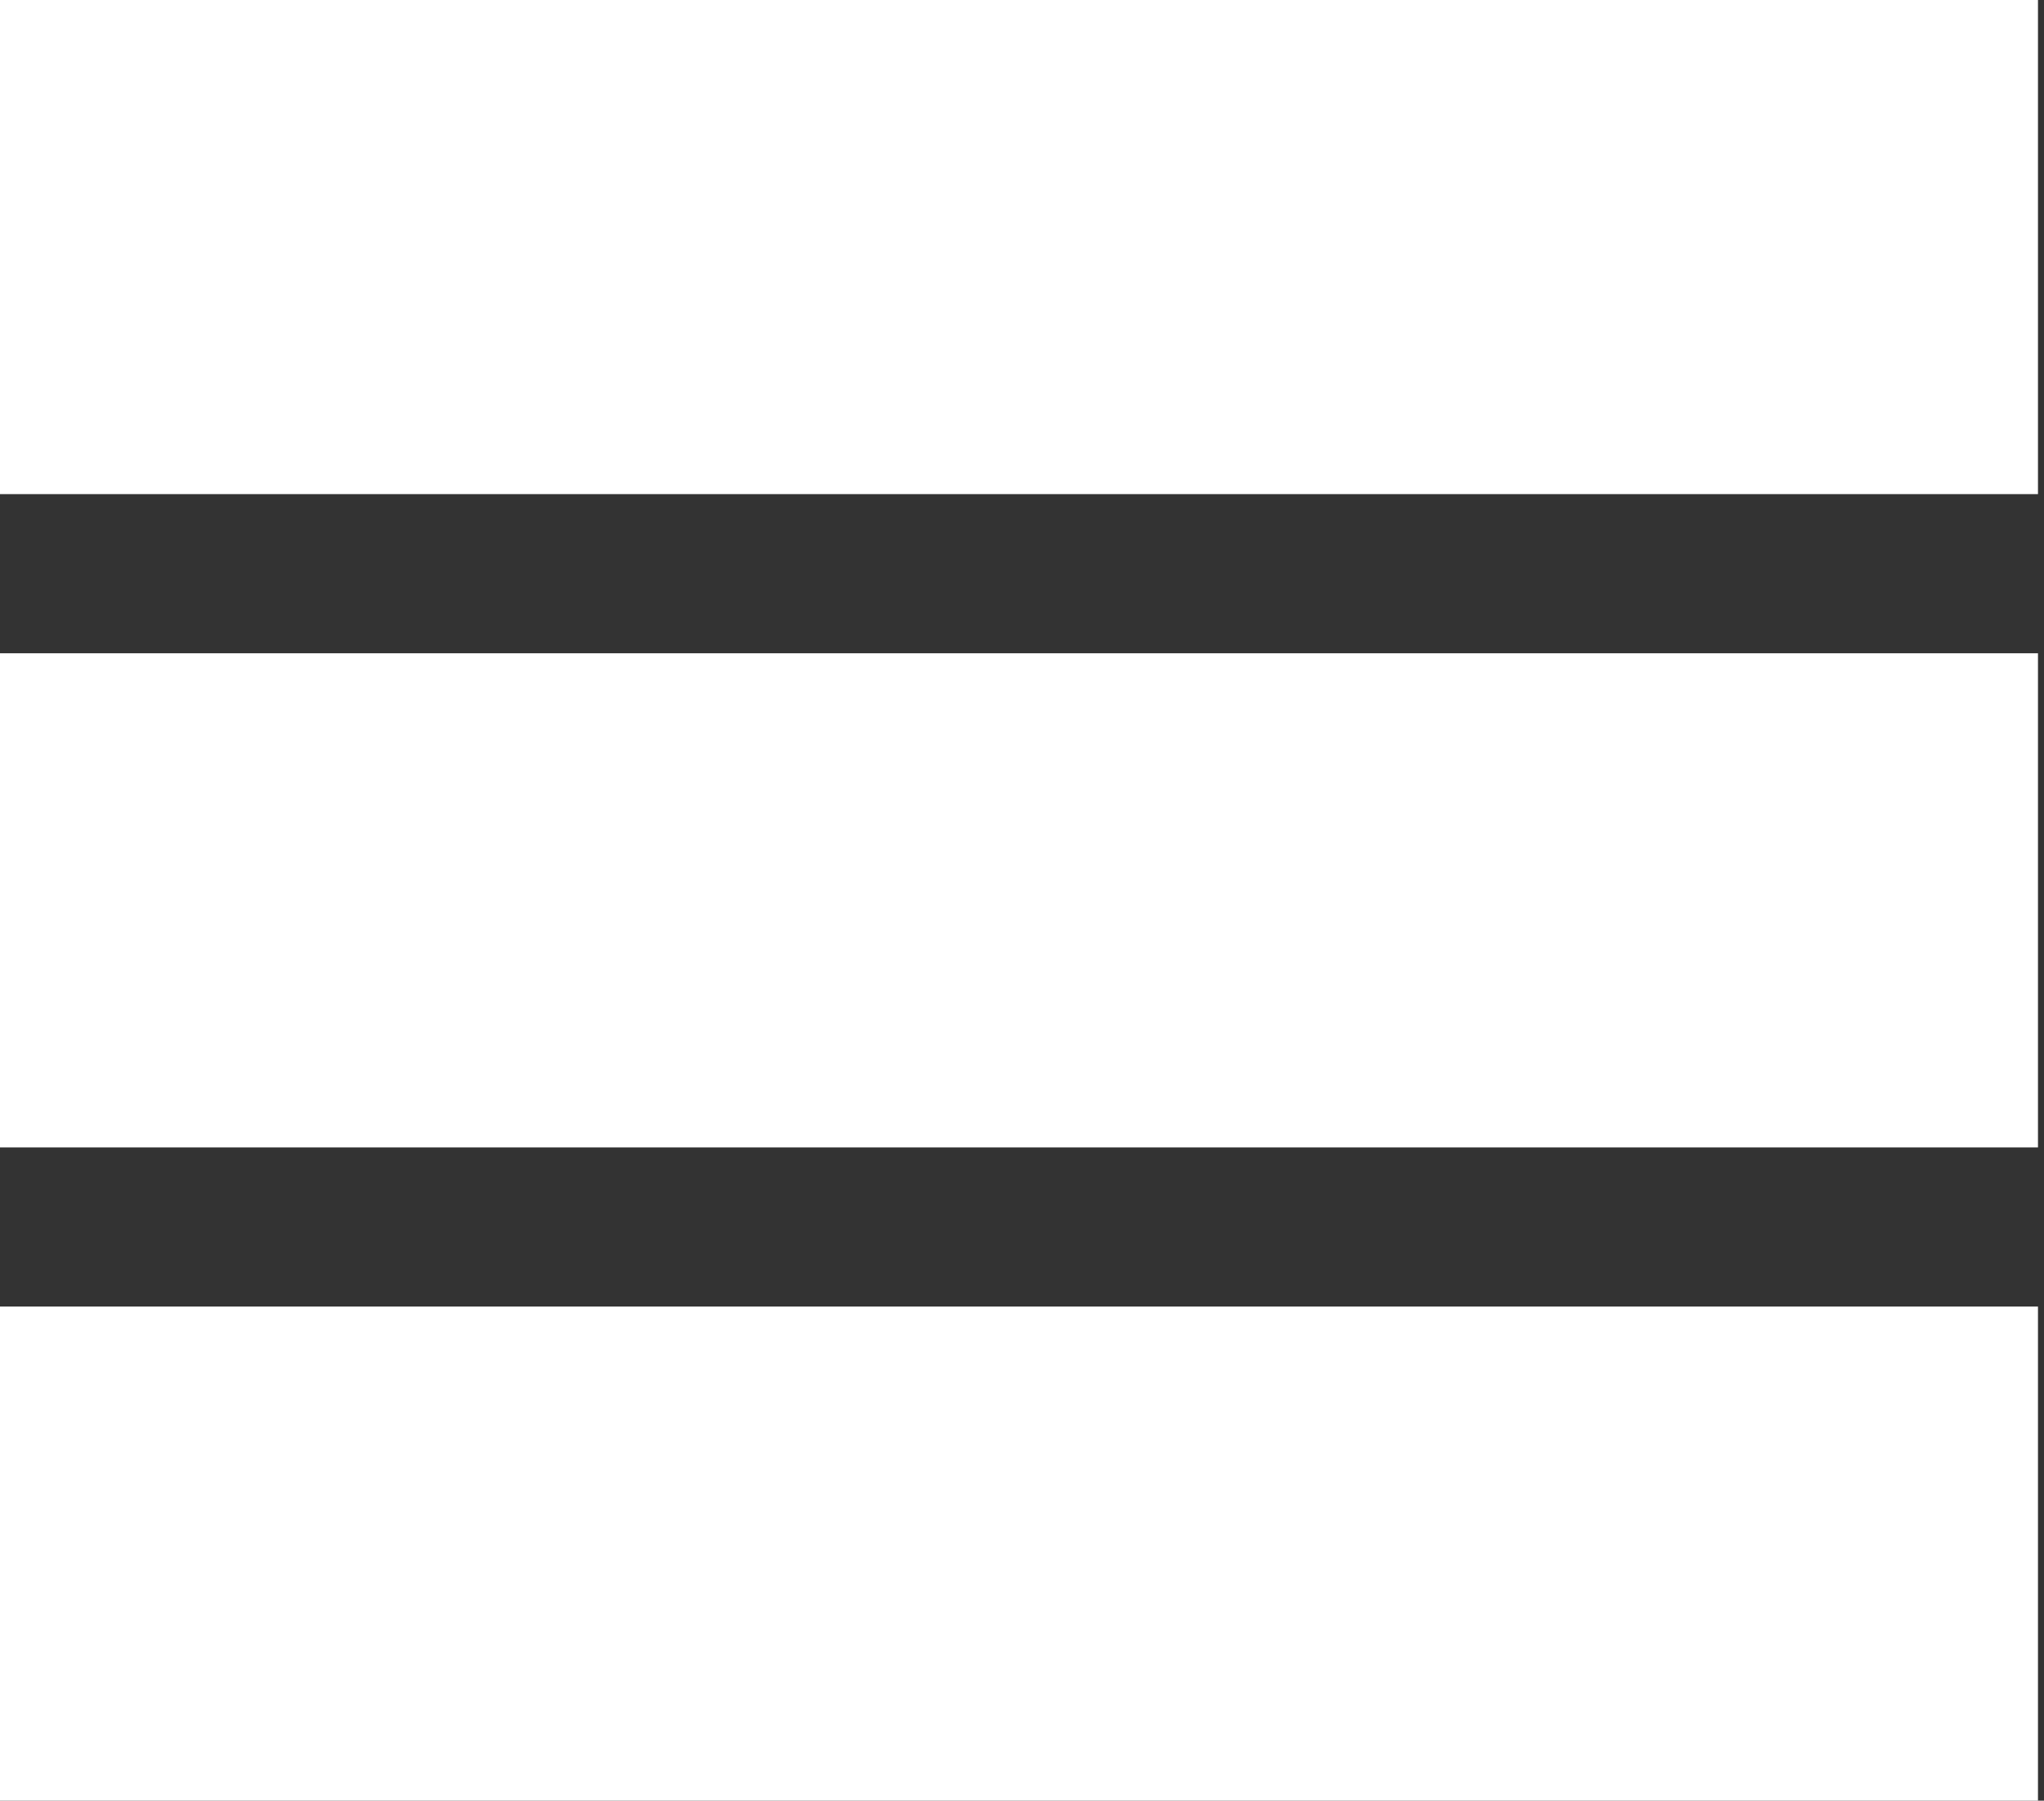
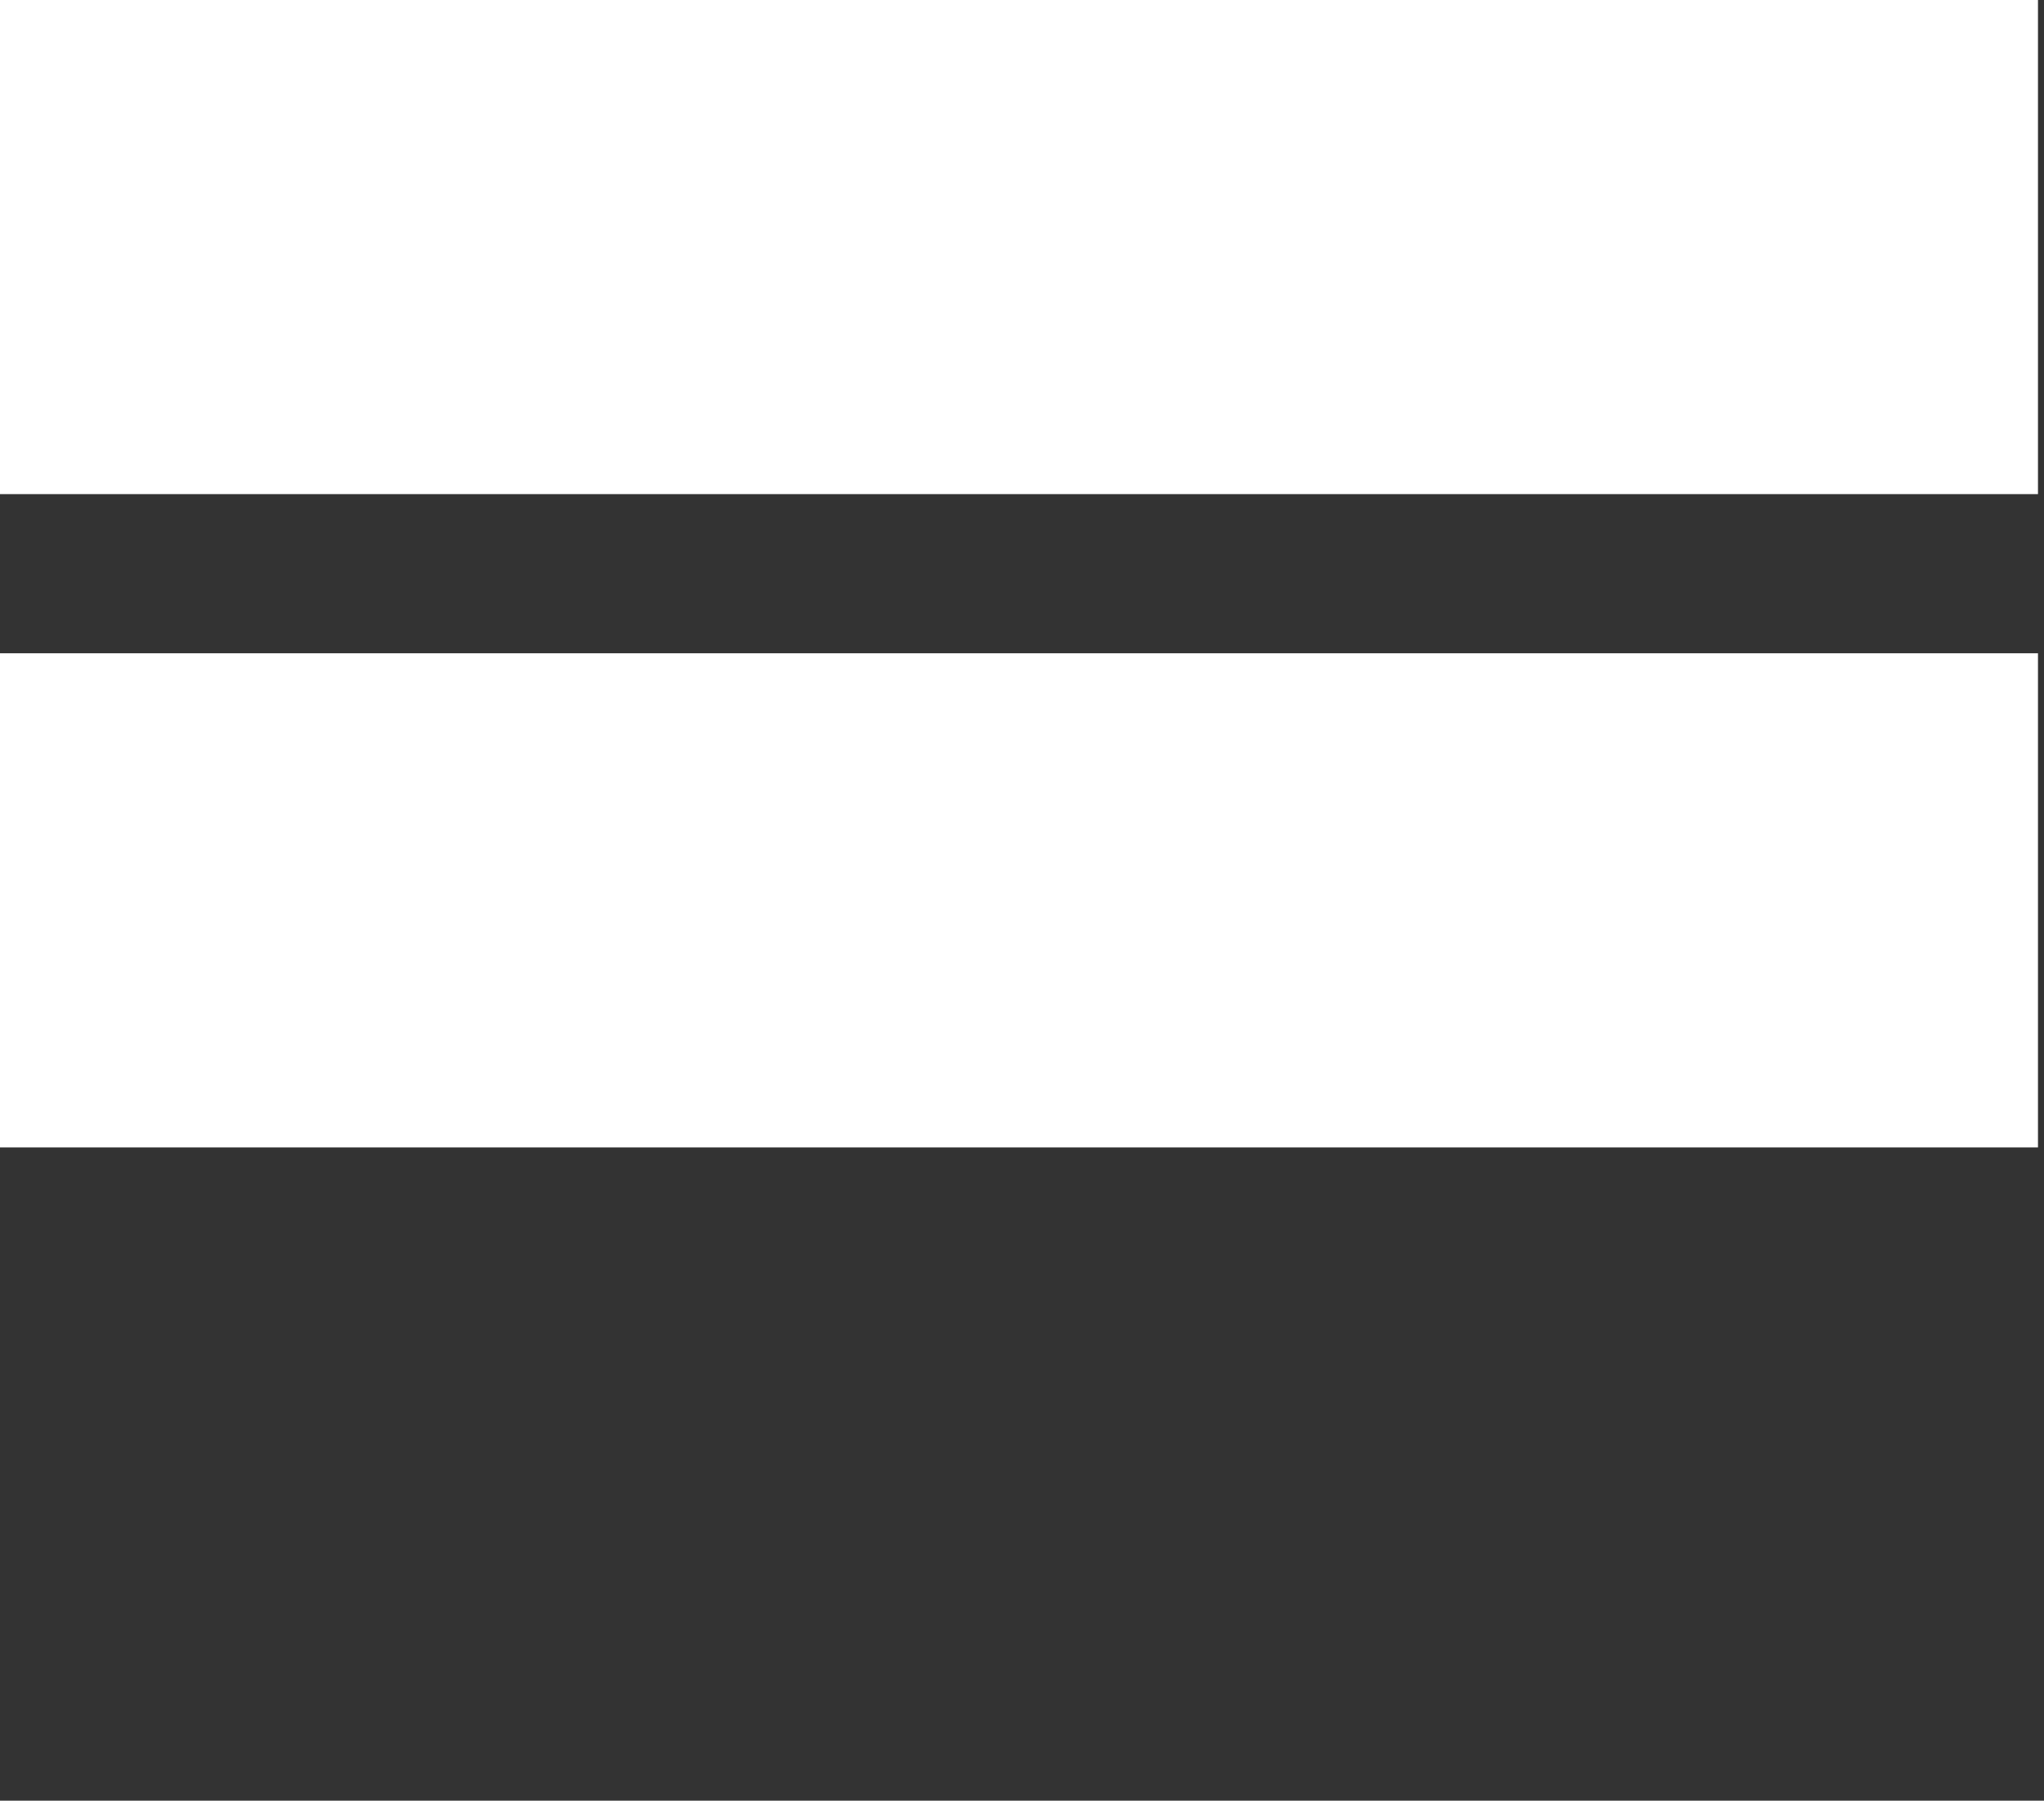
<svg xmlns="http://www.w3.org/2000/svg" width="269" height="237" viewBox="0 0 269 237" fill="none">
  <rect x="0" y="0" width="269" height="237" fill="#333333" stroke="none" />
  <rect width="268.207" height="65.035" fill="white" />
  <rect y="85.982" width="268.207" height="65.035" fill="white" />
-   <rect y="171.965" width="268.207" height="65.035" fill="white" />
</svg>